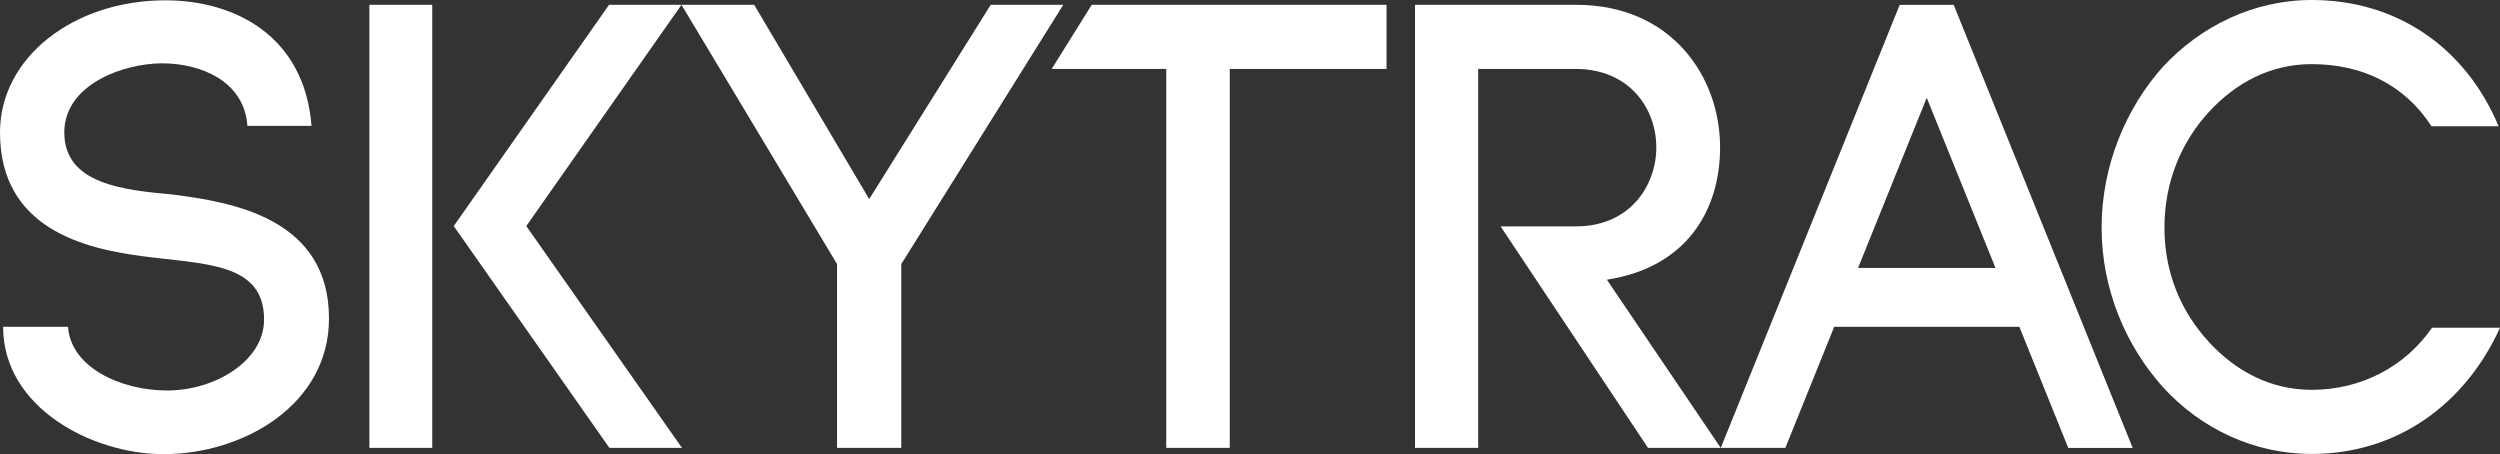
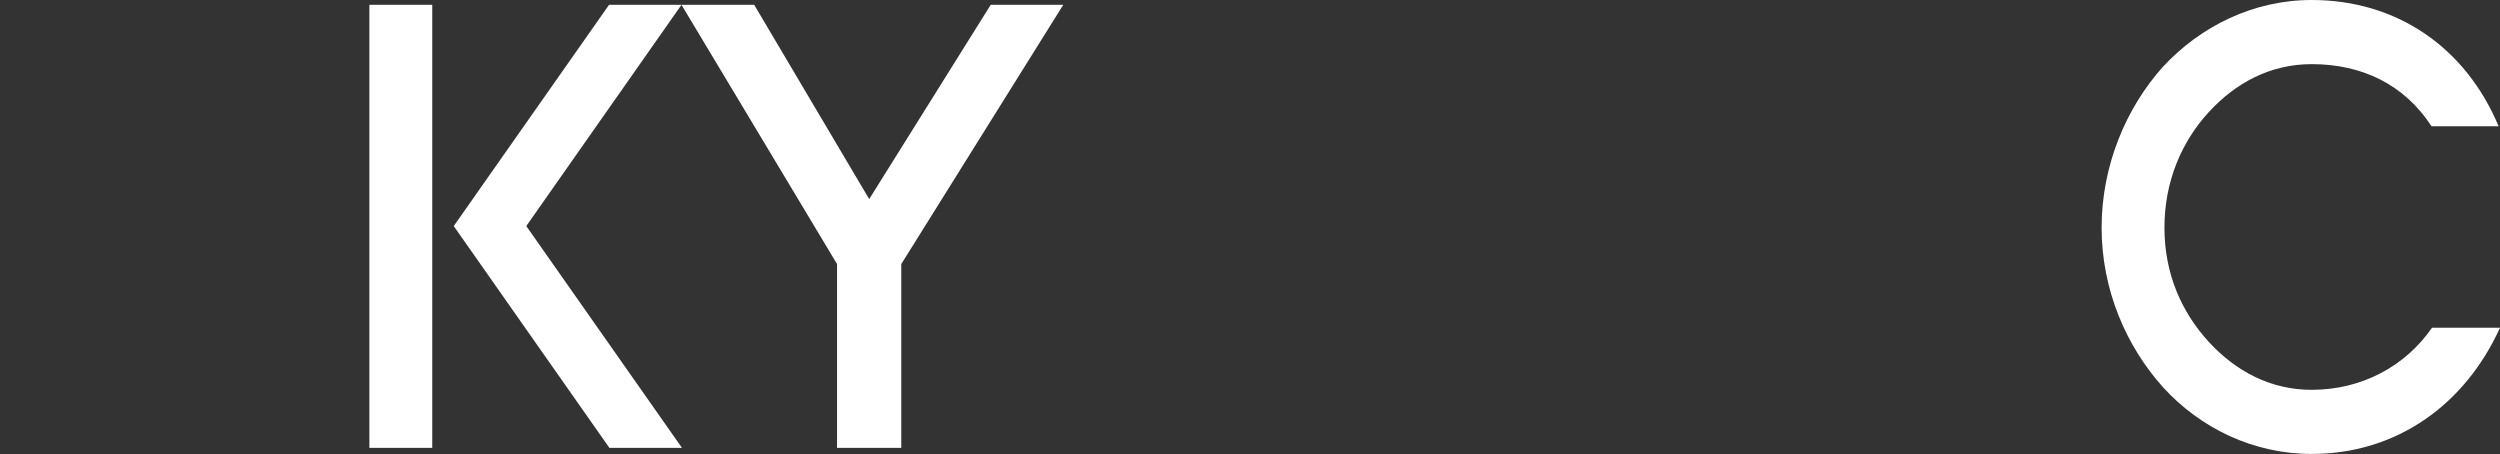
<svg xmlns="http://www.w3.org/2000/svg" id="Layer_2" data-name="Layer 2" viewBox="0 0 1465.08 266.14">
  <rect x="0" y="0" width="1465.08" height="266.14" fill="#333333" stroke="none" />
  <defs>
    <style>      .cls-1 {        fill: #fff;        stroke-width: 0px;      }    </style>
  </defs>
  <g id="Layer_1-2" data-name="Layer 1">
    <g>
      <path class="cls-1" d="m253.31,2.82v259.66h-36.84V2.82h36.84Zm12.6,129.66L356.93,2.82h42.44l-90.95,129.66,91.25,130h-42.53l-91.23-130Z" />
-       <path class="cls-1" d="m879.41,132.66h44.23c31.46,0,47.01-23.74,47.01-46.32s-15.55-45.77-47.01-45.95h-57.38v222.09h-37.01V2.82h94.39c56.26,0,84.39,42.44,84.39,83.52,0,36.65-19.37,70.28-66.35,77.57l66.73,98.57h-42.62l-86.39-129.82Z" />
      <path class="cls-1" d="m1267.61,39.08c21.96-23.67,52.92-39.08,87.12-39.08,49.93,0,90.2,27.8,109.54,73.99h-39.33c-15.98-24.62-40.94-36.41-70.21-36.41-24.12,0-44.54,10.9-60.38,28.18-15.84,17.28-25.92,40.58-25.92,67.63s10.08,49.6,25.92,66.88c15.84,17.28,36.26,28.18,60.38,28.18,29.22,0,54.83-13.73,70.5-36.37h39.85c-20.39,44.85-60.33,73.94-110.35,73.94-34.2,0-65.16-15.03-87.12-39.08-21.6-24.05-36-57.11-36-93.56s14.4-70.26,36-94.31Z" />
-       <path class="cls-1" d="m1183.42,191.53h-108.53l-28.61,70.95h-37.86S1113.28,2.84,1113.28,2.84h31.65l104.9,259.65h-37.76l-28.65-70.95Zm-94.53-34.52h80.53l-40.29-99.72-40.24,99.72Z" />
-       <polygon class="cls-1" points="639.79 2.82 616.33 40.39 683.47 40.39 683.47 262.48 720.67 262.48 720.67 40.39 812.56 40.39 812.56 2.82 639.79 2.82" />
-       <path class="cls-1" d="m144.99,73.78c-1.75-26.1-27.16-36.67-49.92-36.67s-57.39,12.39-57.39,40.52c0,30.37,35.01,33.71,62.99,36.32,35.81,4.48,92.13,14.05,92.13,72.74,0,50.36-49.98,79.45-96.98,79.45-41.72,0-94-27.19-94-74.61h38.05c1.59,23.64,30.65,37.31,58.2,37.31s56.69-17.06,56.69-41.62c0-33.56-34.93-32.25-71.56-37.12C49.88,145.67,0,134.22,0,77.61,0,33.65,43.15.18,96.93.18c40.29,0,81.48,20.57,85.63,73.59h-37.57Z" />
      <path class="cls-1" d="m509.38,116.67L580.59,2.82h42.51l-94.92,151.91v107.75h-37.65v-107.75L399.37,2.82h42.61l67.4,113.85Z" />
    </g>
  </g>
</svg>